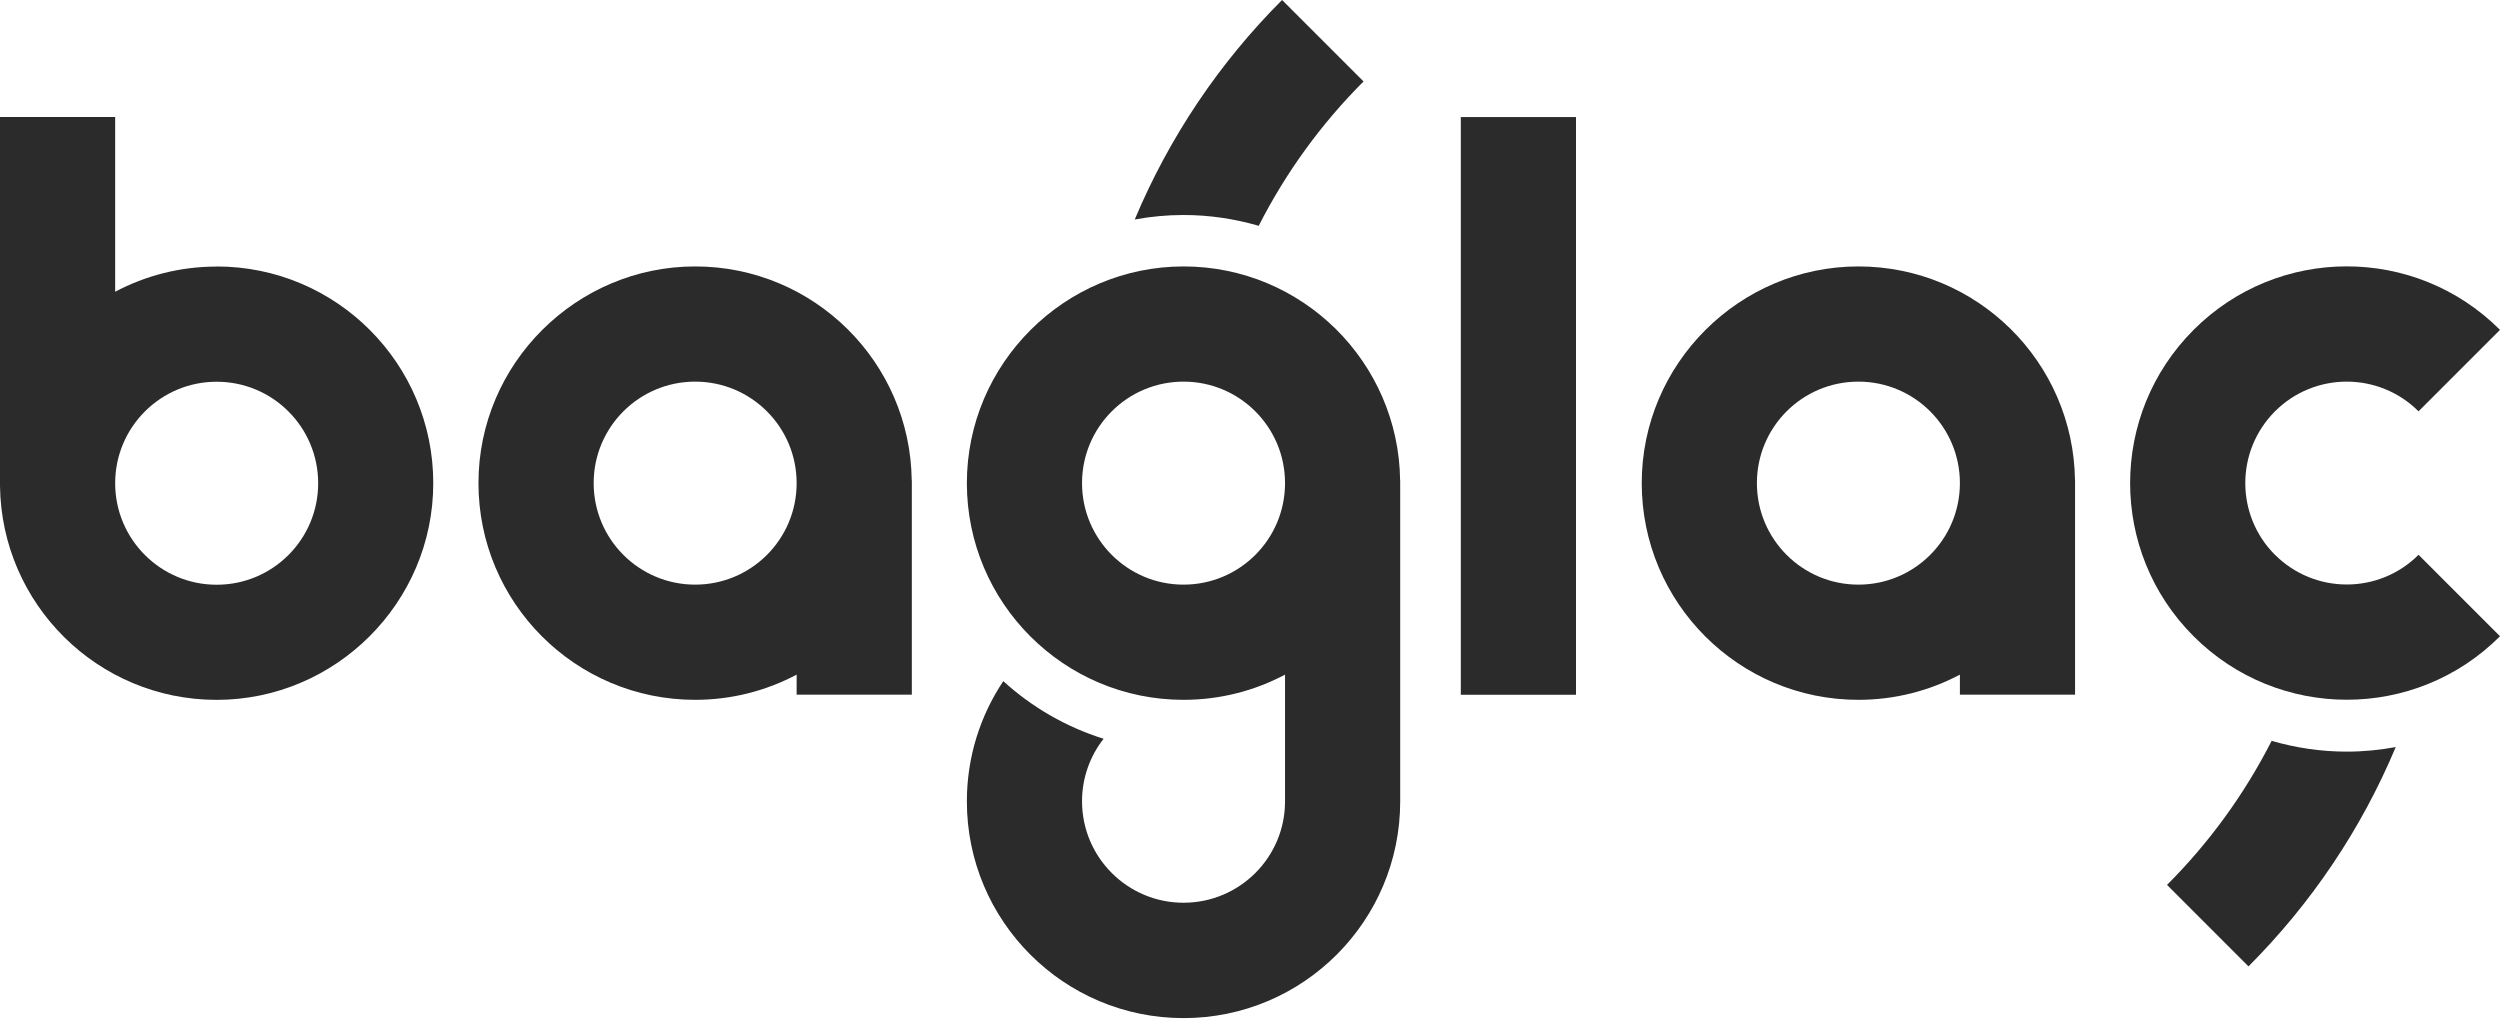
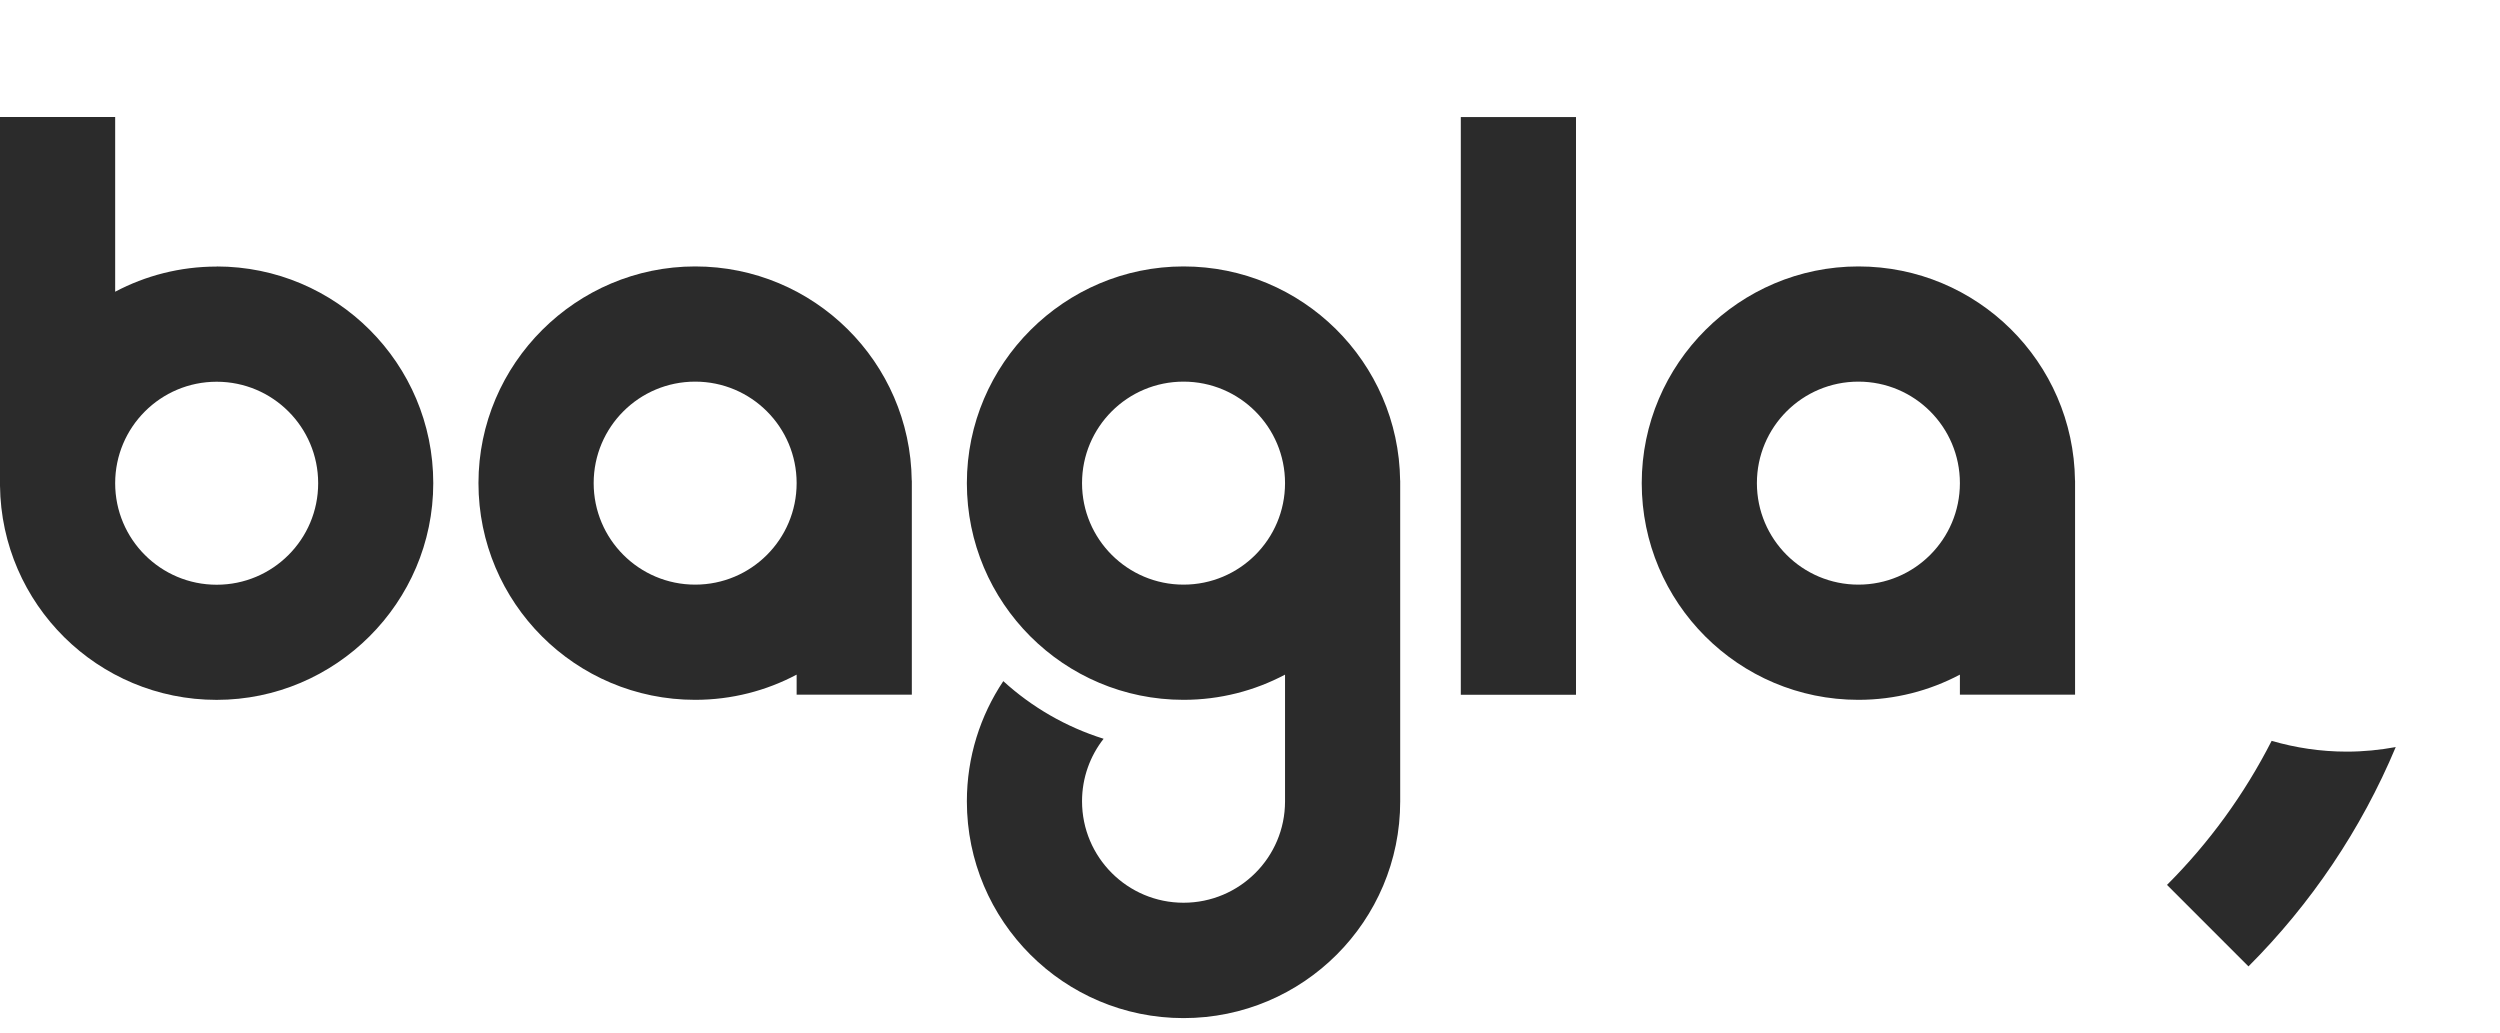
<svg xmlns="http://www.w3.org/2000/svg" fill="none" height="100%" overflow="visible" preserveAspectRatio="none" style="display: block;" viewBox="0 0 75 31" width="100%">
  <g id="Company">
    <g id="Group">
      <path d="M47.28 3.512H43.824V20.843H47.28V3.512Z" fill="#2B2B2B" id="Vector" />
-       <path d="M62.25 14.417C62.208 10.862 59.316 7.993 55.752 7.993C52.188 7.993 49.252 10.904 49.252 14.494C49.252 18.084 52.162 20.995 55.752 20.995C56.851 20.995 57.887 20.721 58.797 20.239V20.84H62.252V14.417H62.25ZM55.752 17.539C54.072 17.539 52.707 16.177 52.707 14.494C52.707 12.811 54.069 11.449 55.752 11.449C57.434 11.449 58.797 12.811 58.797 14.494C58.797 16.177 57.434 17.539 55.752 17.539Z" fill="#2B2B2B" id="Vector_2" />
+       <path d="M62.25 14.417C62.208 10.862 59.316 7.993 55.752 7.993C52.188 7.993 49.252 10.904 49.252 14.494C49.252 18.084 52.162 20.995 55.752 20.995C56.851 20.995 57.887 20.721 58.797 20.239V20.84H62.252V14.417H62.25ZM55.752 17.539C54.072 17.539 52.707 16.177 52.707 14.494C52.707 12.811 54.069 11.449 55.752 11.449C57.434 11.449 58.797 12.811 58.797 14.494C58.797 16.177 57.434 17.539 55.752 17.539" fill="#2B2B2B" id="Vector_2" />
      <path d="M27.352 14.417C27.311 10.862 24.418 7.993 20.855 7.993C17.291 7.993 14.354 10.904 14.354 14.494C14.354 18.084 17.264 20.995 20.855 20.995C21.954 20.995 22.99 20.721 23.899 20.239V20.84H27.355V14.417H27.352ZM20.855 17.539C19.174 17.539 17.81 16.177 17.81 14.494C17.81 12.811 19.172 11.449 20.855 11.449C22.537 11.449 23.899 12.811 23.899 14.494C23.899 16.177 22.537 17.539 20.855 17.539Z" fill="#2B2B2B" id="Vector_3" />
      <path d="M6.5 7.997C5.401 7.997 4.365 8.27 3.455 8.752V3.51H0V14.572C0.042 18.127 2.934 20.996 6.498 20.996C10.062 20.996 12.998 18.085 12.998 14.495C12.998 10.905 10.088 7.994 6.498 7.994L6.5 7.997ZM6.5 17.542C4.82 17.542 3.455 16.18 3.455 14.497C3.455 12.815 4.818 11.452 6.5 11.452C8.183 11.452 9.545 12.815 9.545 14.497C9.545 16.18 8.183 17.542 6.5 17.542Z" fill="#2B2B2B" id="Vector_4" />
-       <path d="M68.25 16.646C67.062 15.458 67.062 13.53 68.25 12.34C69.438 11.152 71.366 11.152 72.556 12.34L75 9.896C72.461 7.356 68.345 7.356 65.808 9.896C63.269 12.435 63.269 16.551 65.808 19.088C68.347 21.627 72.463 21.627 75 19.088L72.556 16.644C71.368 17.832 69.44 17.832 68.25 16.644V16.646Z" fill="#2B2B2B" id="Vector_5" />
-       <path d="M37.762 6.774C38.579 5.167 39.643 3.707 40.906 2.444L38.462 0C36.59 1.872 35.082 4.105 34.042 6.585C34.517 6.498 35.002 6.45 35.501 6.45C36.285 6.45 37.042 6.565 37.76 6.774H37.762Z" fill="#2B2B2B" id="Vector_6" />
      <path d="M68.149 22.226C67.332 23.829 66.27 25.289 65.01 26.547L67.454 28.992C69.324 27.121 70.834 24.889 71.872 22.412C71.395 22.5 70.905 22.549 70.404 22.549C69.622 22.549 68.867 22.434 68.151 22.226H68.149Z" fill="#2B2B2B" id="Vector_7" />
      <path d="M42.004 14.417C41.962 10.862 39.069 7.993 35.506 7.993C31.942 7.993 29.006 10.904 29.006 14.494C29.006 18.084 31.916 20.995 35.506 20.995C36.605 20.995 37.641 20.721 38.551 20.239V24.042C38.551 25.722 37.186 27.082 35.506 27.082C33.826 27.082 32.461 25.72 32.461 24.037C32.461 23.331 32.704 22.679 33.108 22.163C31.978 21.809 30.953 21.213 30.099 20.434C29.41 21.465 29.006 22.706 29.006 24.042C29.006 27.632 31.916 30.543 35.506 30.543C39.096 30.543 42.006 27.632 42.006 24.042V14.417H42.004ZM35.506 17.539C33.826 17.539 32.461 16.177 32.461 14.494C32.461 12.811 33.823 11.449 35.506 11.449C37.188 11.449 38.551 12.811 38.551 14.494C38.551 16.177 37.188 17.539 35.506 17.539Z" fill="#2B2B2B" id="Vector_8" />
    </g>
  </g>
</svg>